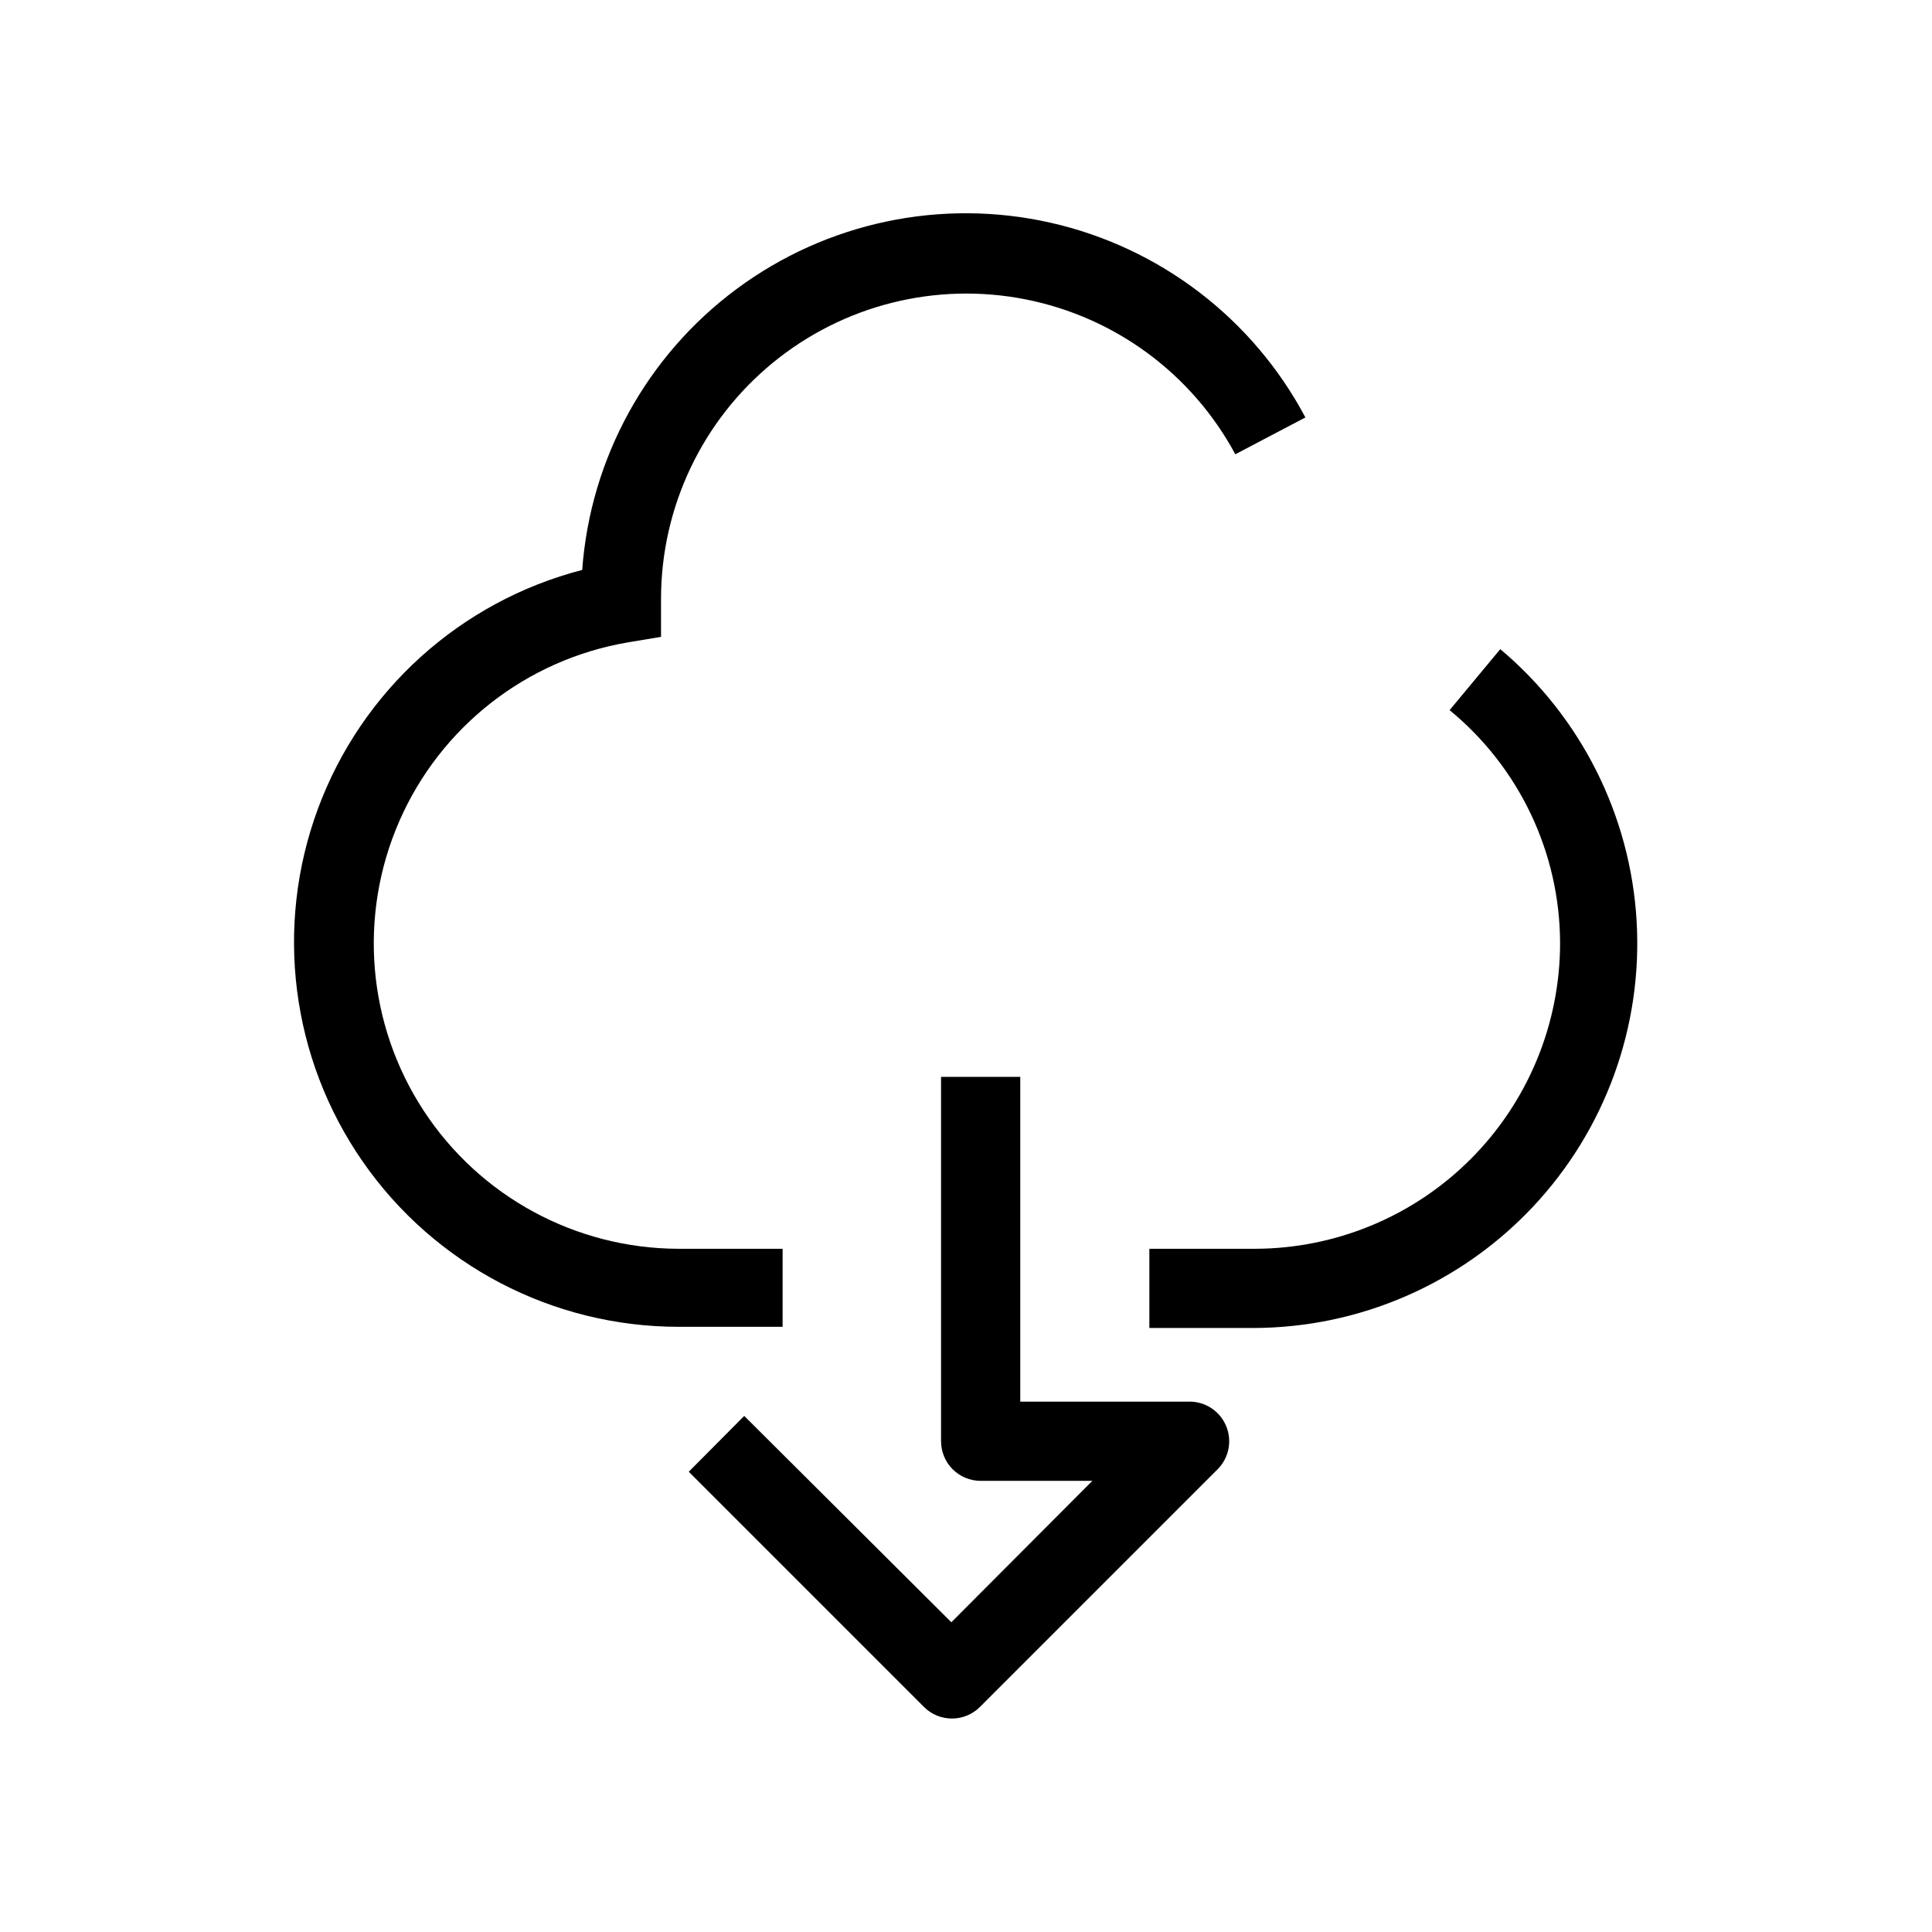
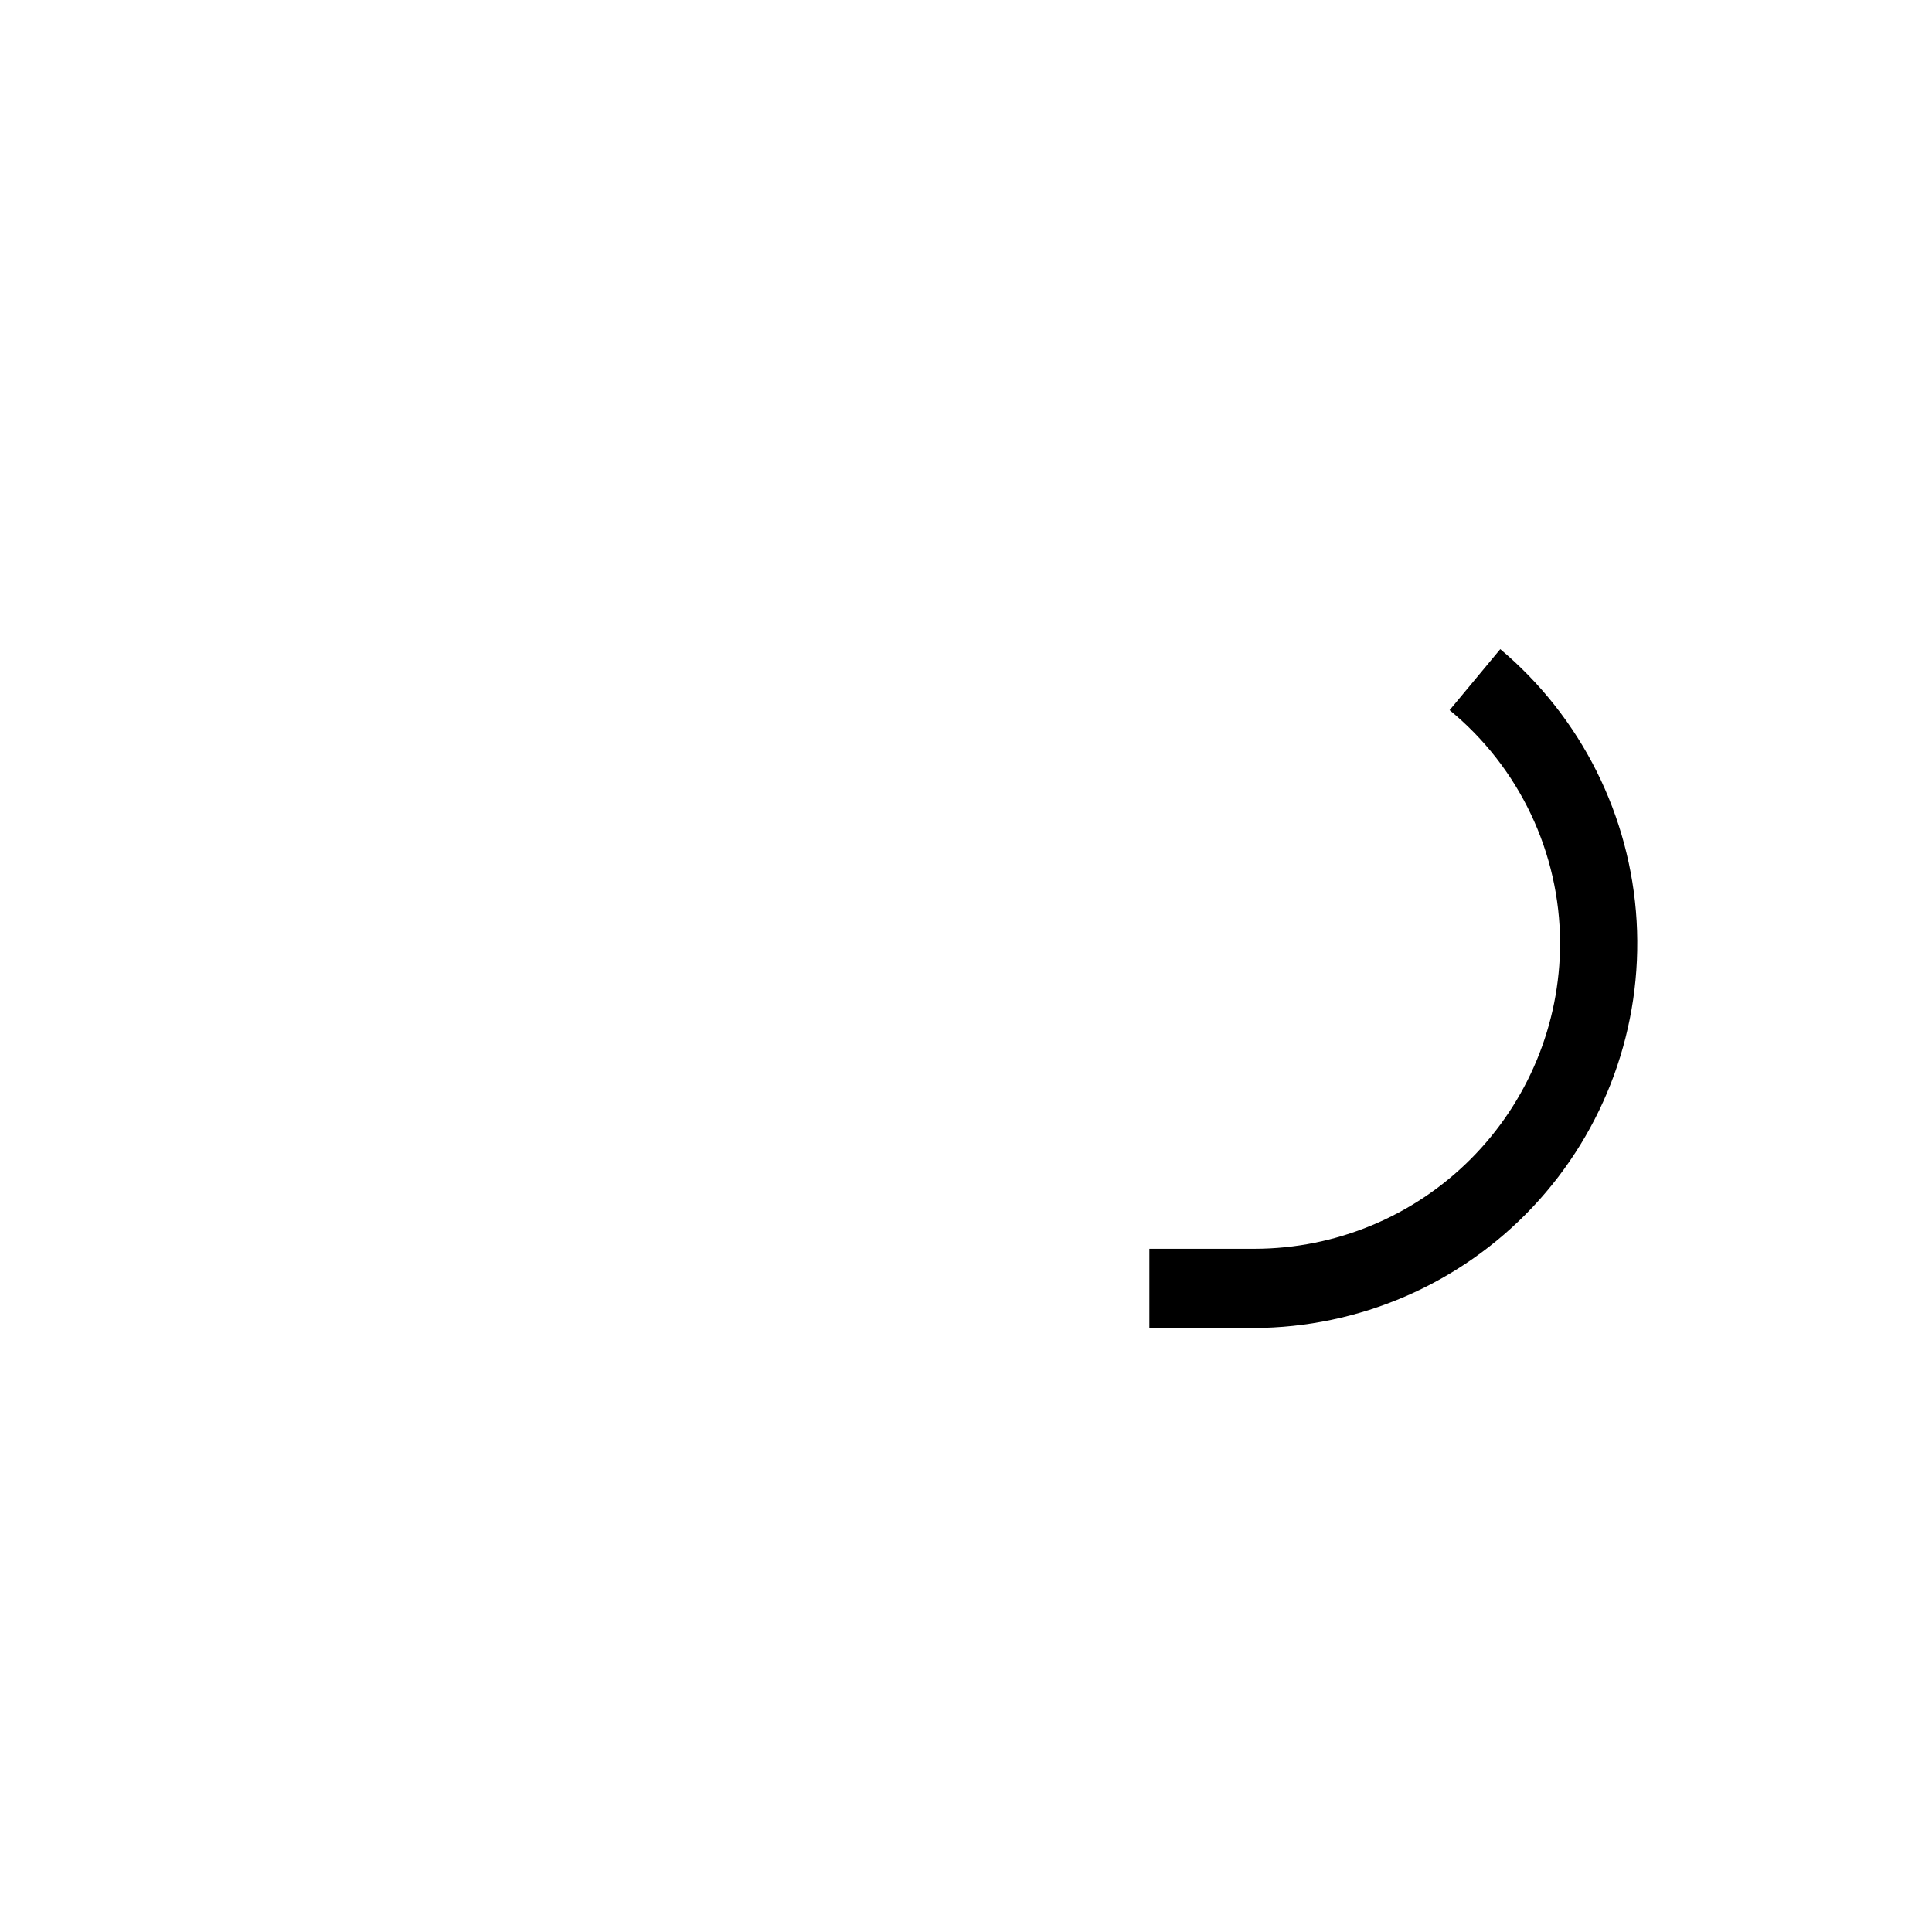
<svg xmlns="http://www.w3.org/2000/svg" fill="#000000" width="800px" height="800px" version="1.1" viewBox="144 144 512 512">
  <g>
-     <path d="m351.4 474.94h-27.605c-27.266-0.062-52.668-13.852-67.574-36.684-14.906-22.828-17.316-51.633-6.406-76.621s33.668-42.801 60.547-47.391l8.816-1.469v-8.816-1.469c0.07-24.18 10.945-47.059 29.652-62.375 18.703-15.32 43.281-21.473 66.996-16.773s44.09 19.754 55.543 41.047l18.578-9.762c-13.922-26.215-38.582-45.059-67.535-51.605-28.953-6.543-59.324-0.141-83.168 17.535-23.848 17.68-38.801 44.875-40.953 74.48-32.285 8.359-58.438 31.984-70.023 63.254-11.586 31.27-7.141 66.23 11.906 93.605 19.043 27.379 50.273 43.707 83.621 43.719h27.605z" />
    <path d="m541.59 316.03-13.434 16.164c18.484 15.168 29.227 37.805 29.281 61.715 0 21.473-8.52 42.066-23.695 57.262-15.172 15.191-35.754 23.742-57.227 23.77h-27.922v20.992h27.605c28.02-0.062 54.773-11.656 73.98-32.055 19.203-20.398 29.168-47.805 27.543-75.773s-14.695-54.039-36.133-72.074z" />
-     <path d="m458.78 515.45h-44.398v-86.066h-20.992v96.562c0 2.785 1.105 5.457 3.074 7.422 1.969 1.969 4.637 3.074 7.422 3.074h29.598l-37.367 37.473-54.891-54.684-14.695 14.797 62.348 62.348h-0.004c4.094 4.07 10.707 4.07 14.801 0l62.977-62.977c3.016-2.992 3.926-7.512 2.309-11.441-1.68-4.098-5.754-6.703-10.18-6.508z" />
  </g>
</svg>